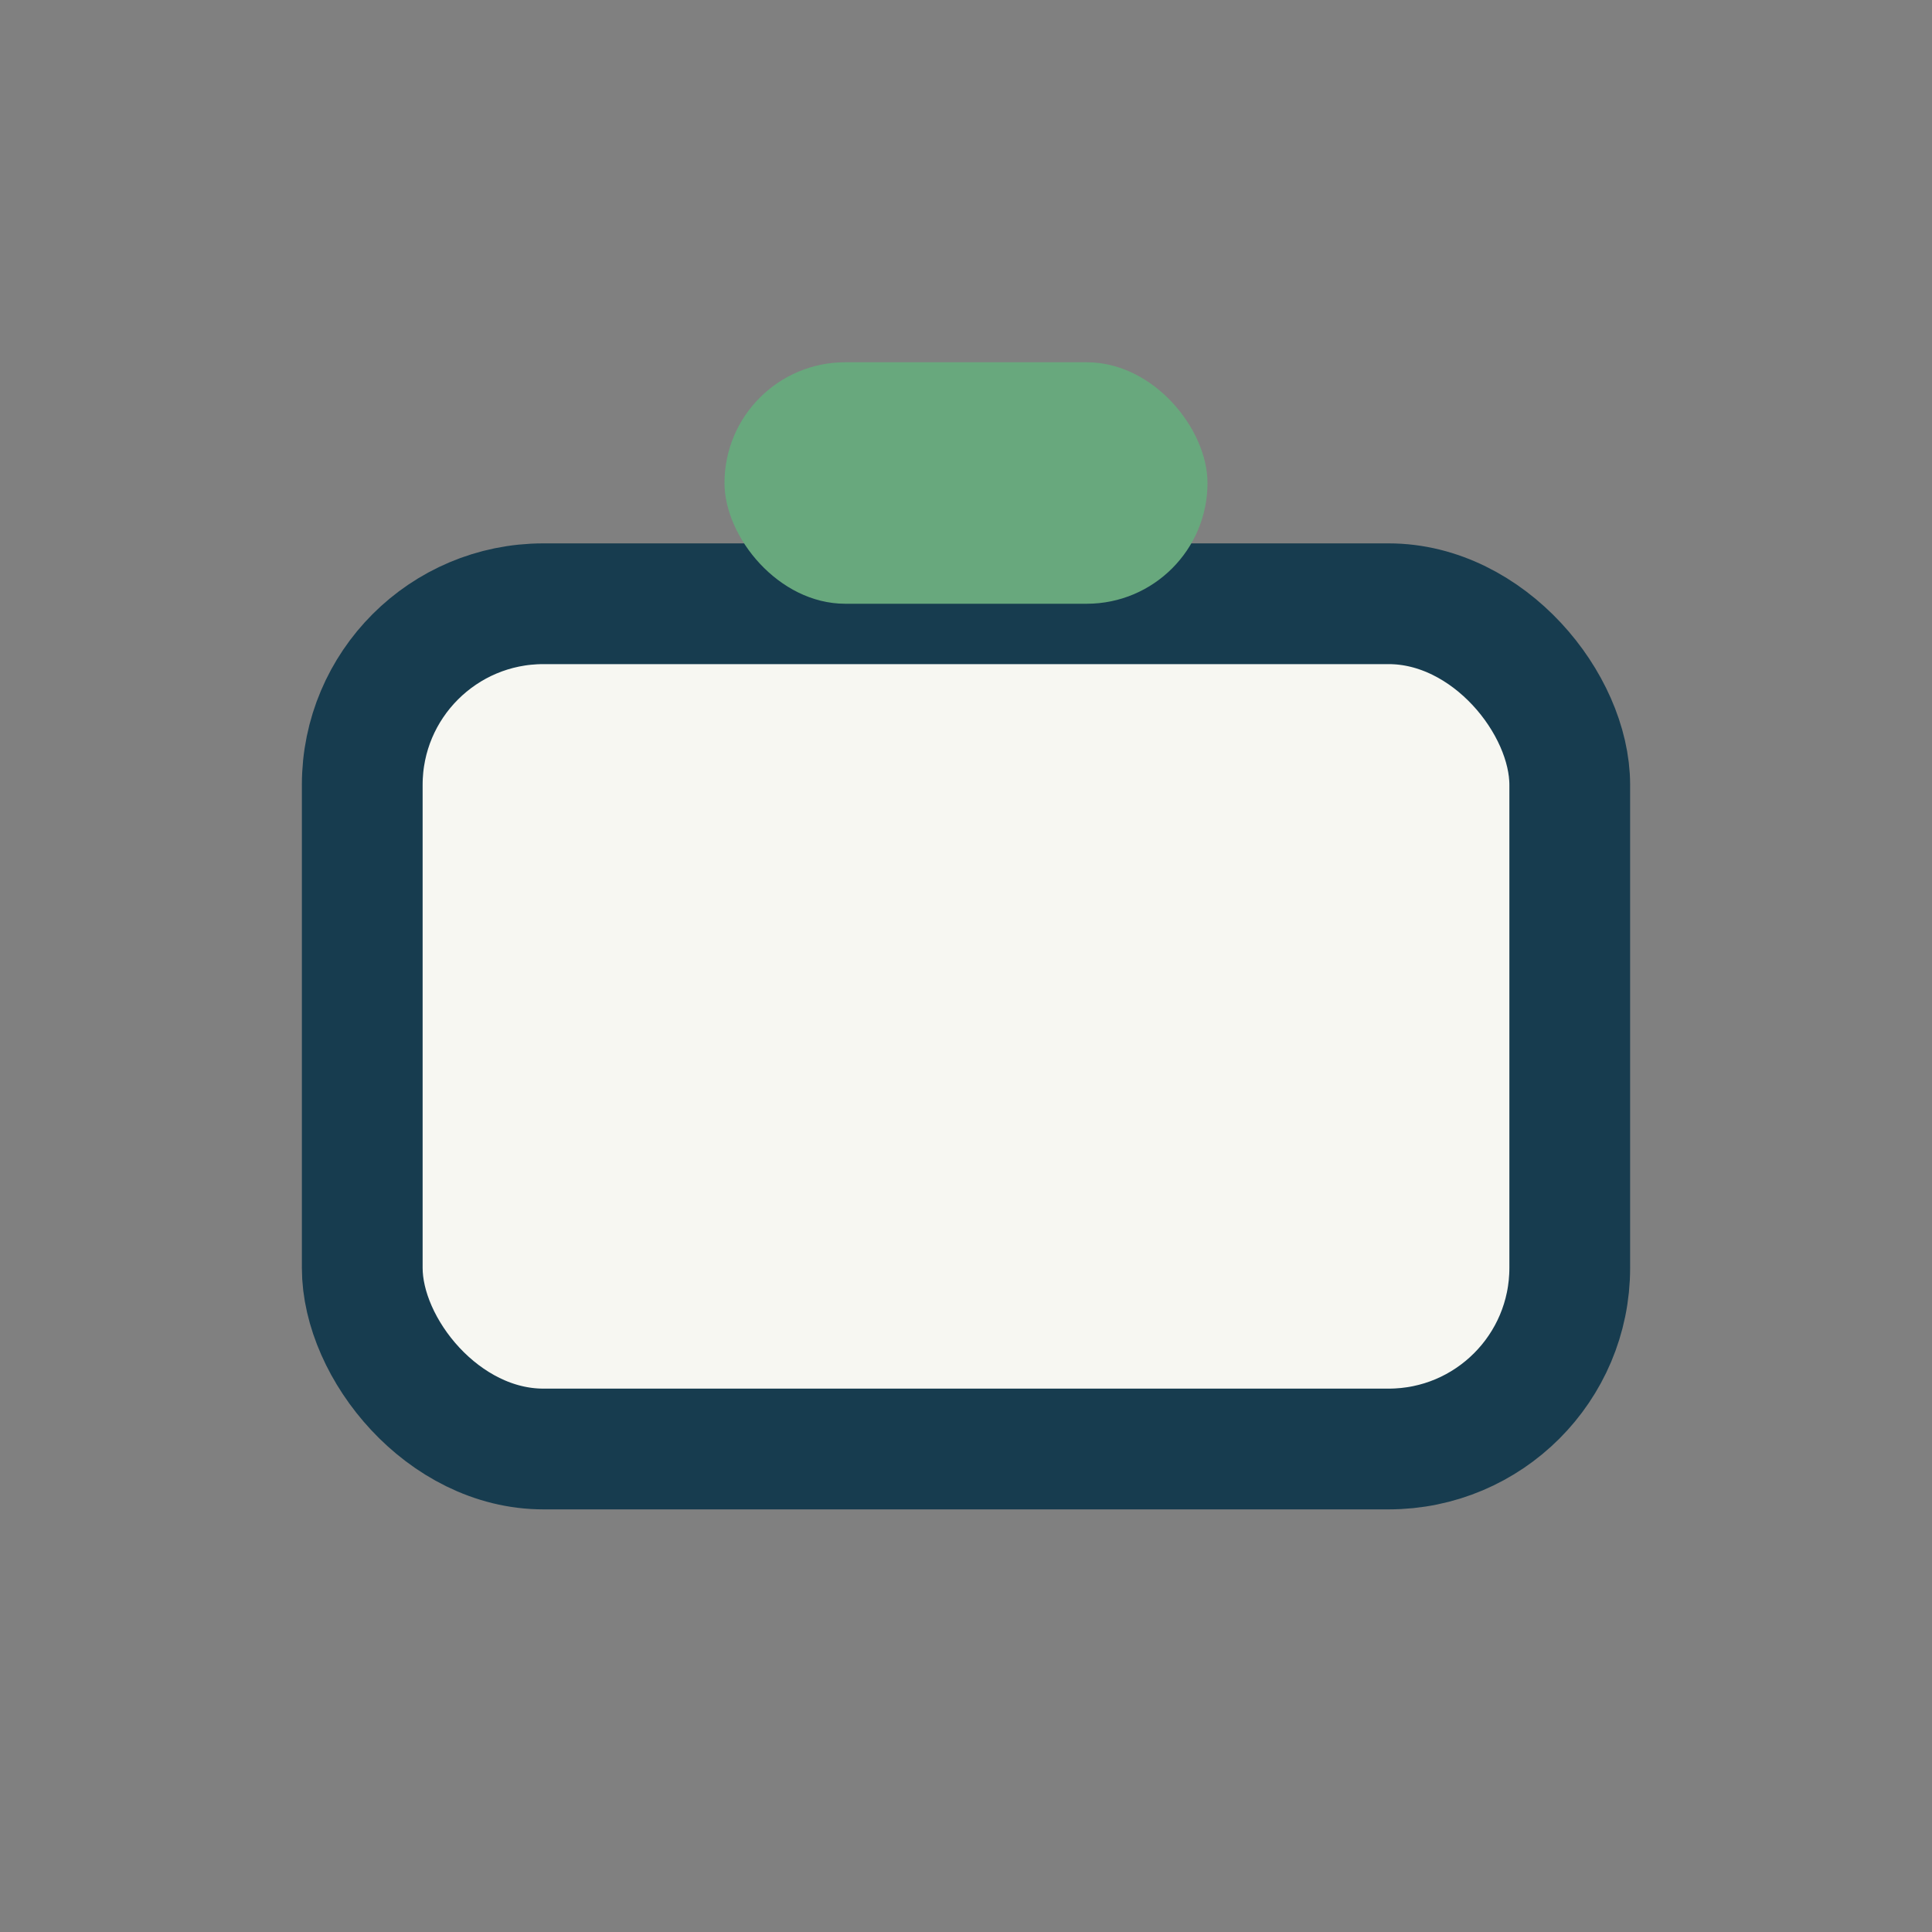
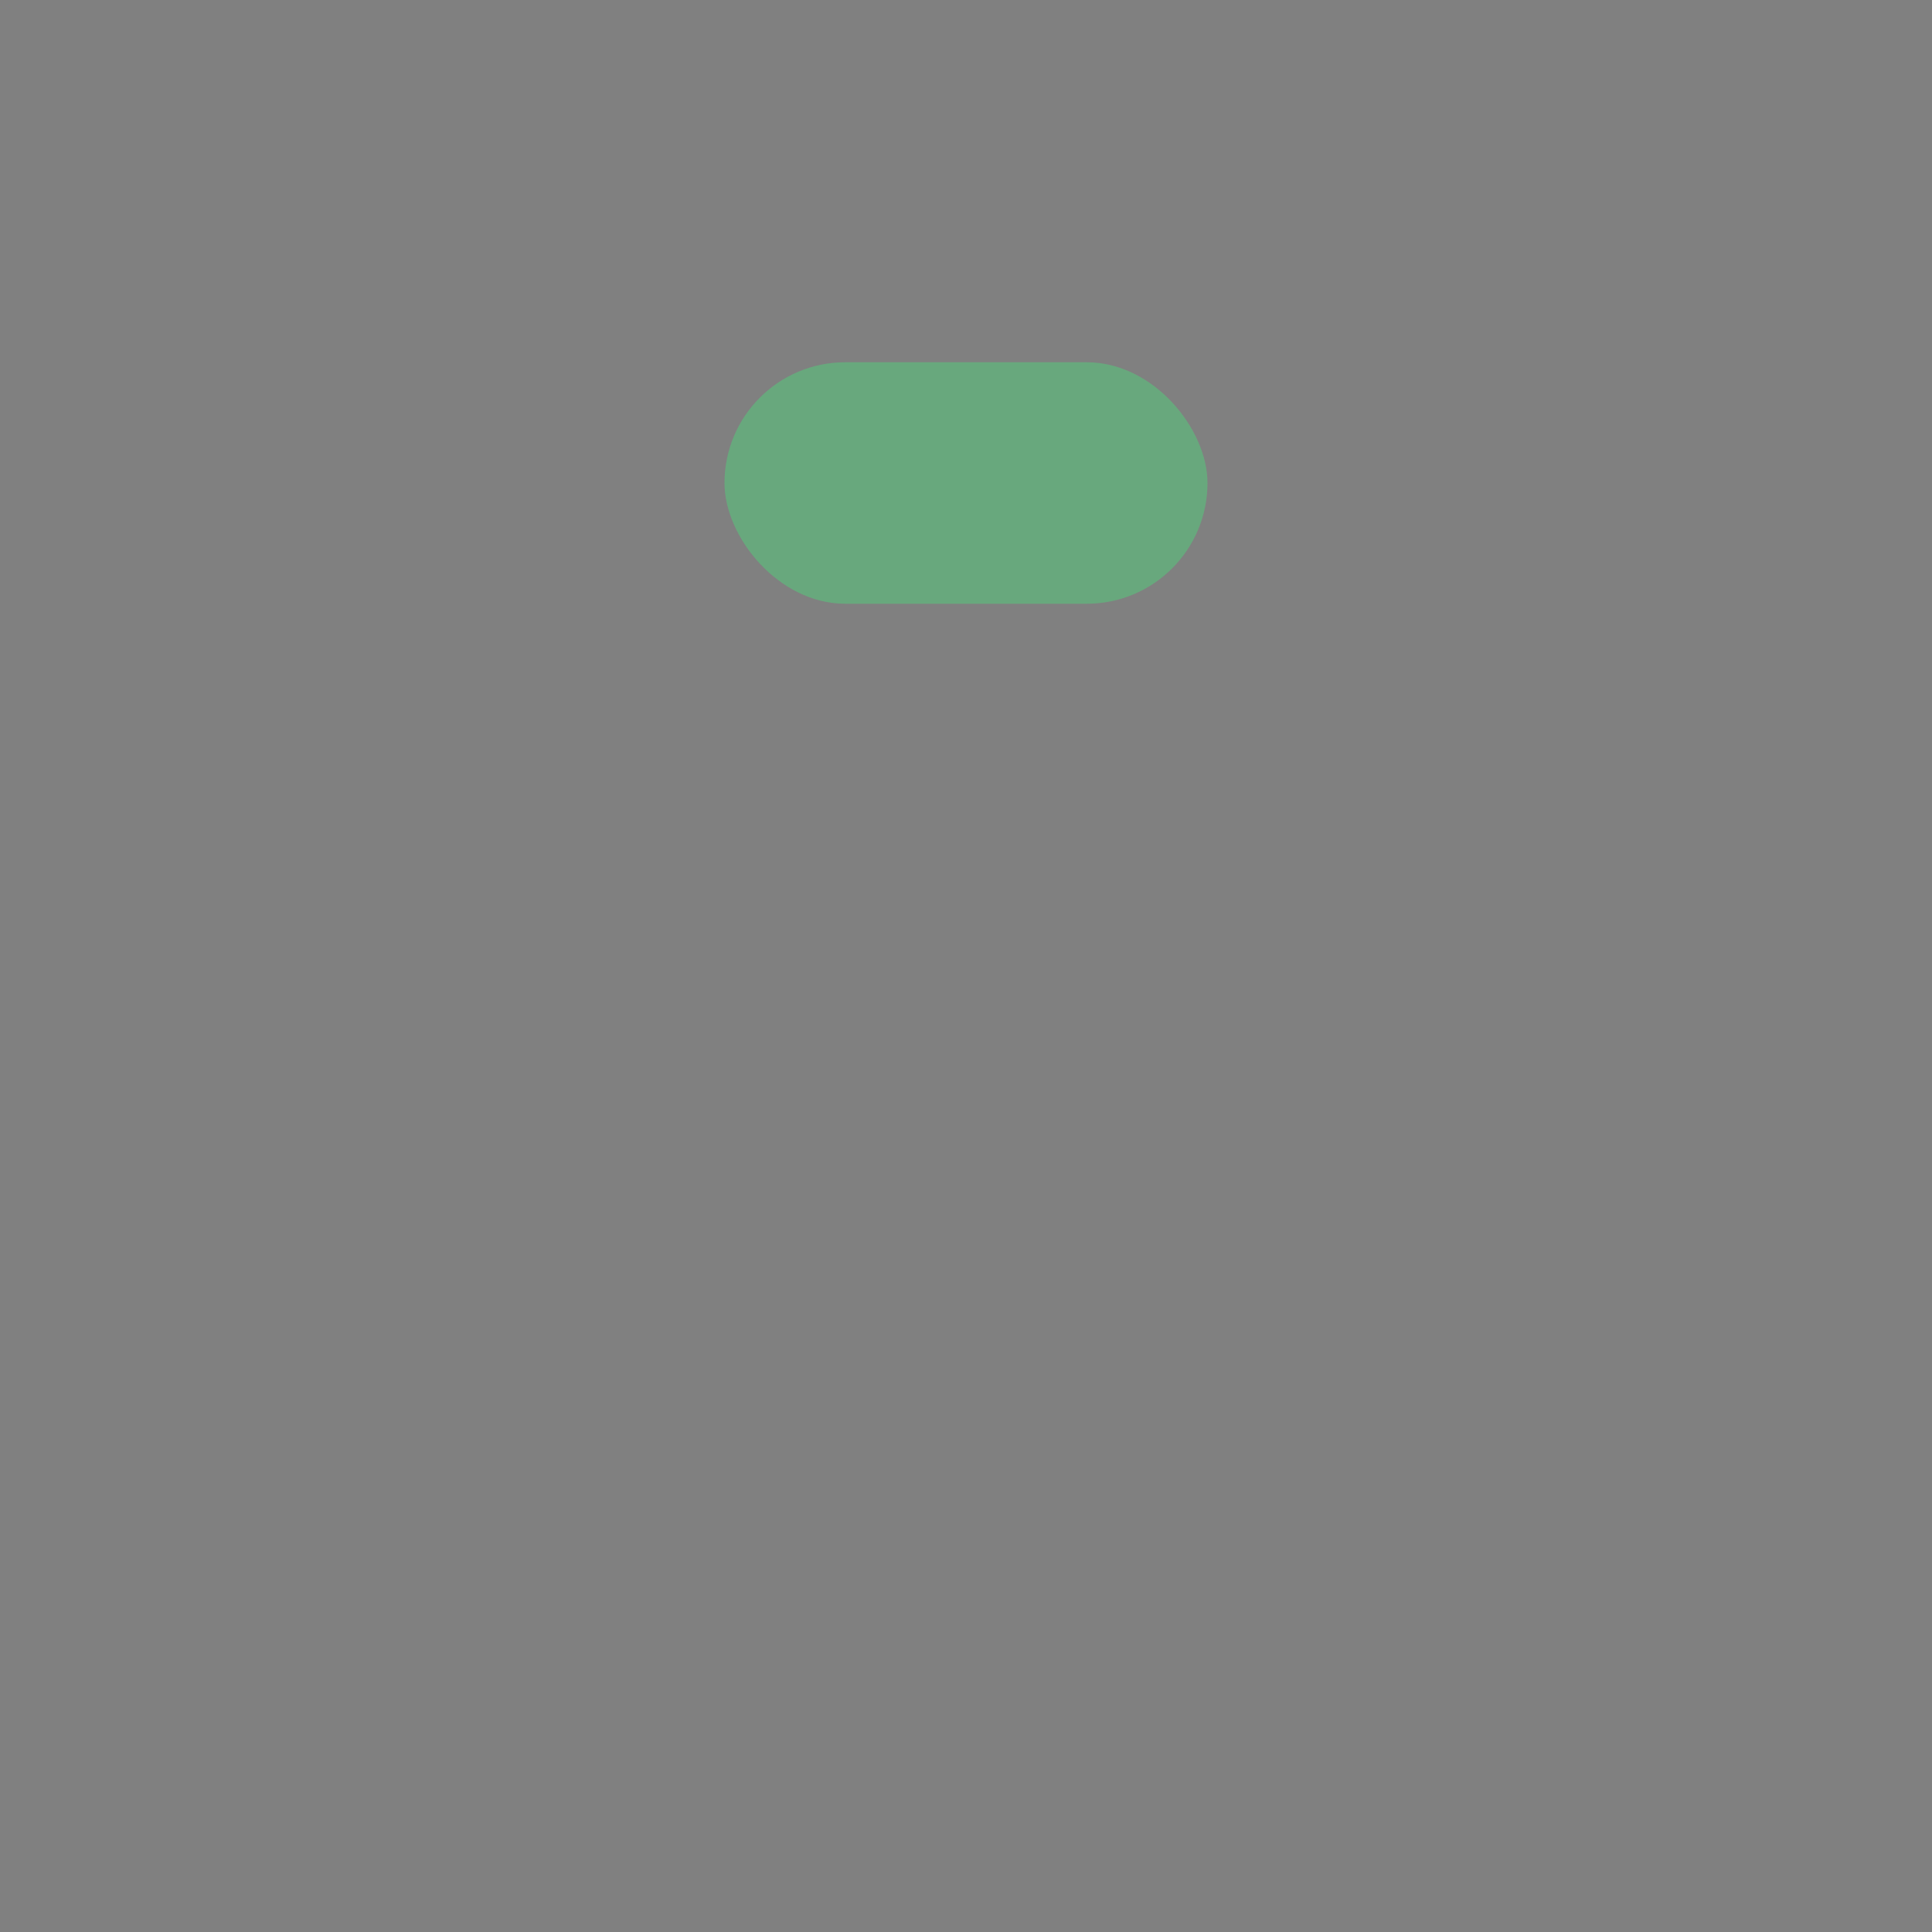
<svg xmlns="http://www.w3.org/2000/svg" width="32" height="32" viewBox="0 0 32 32">
  <rect x="0" y="0" width="32" height="32" fill="#808080" stroke="none" />
-   <rect x="6" y="10" width="20" height="14" rx="3" fill="#F7F7F2" stroke="#173C4F" stroke-width="2" />
  <rect x="12" y="6" width="8" height="4" rx="2" fill="#68A87D" />
</svg>